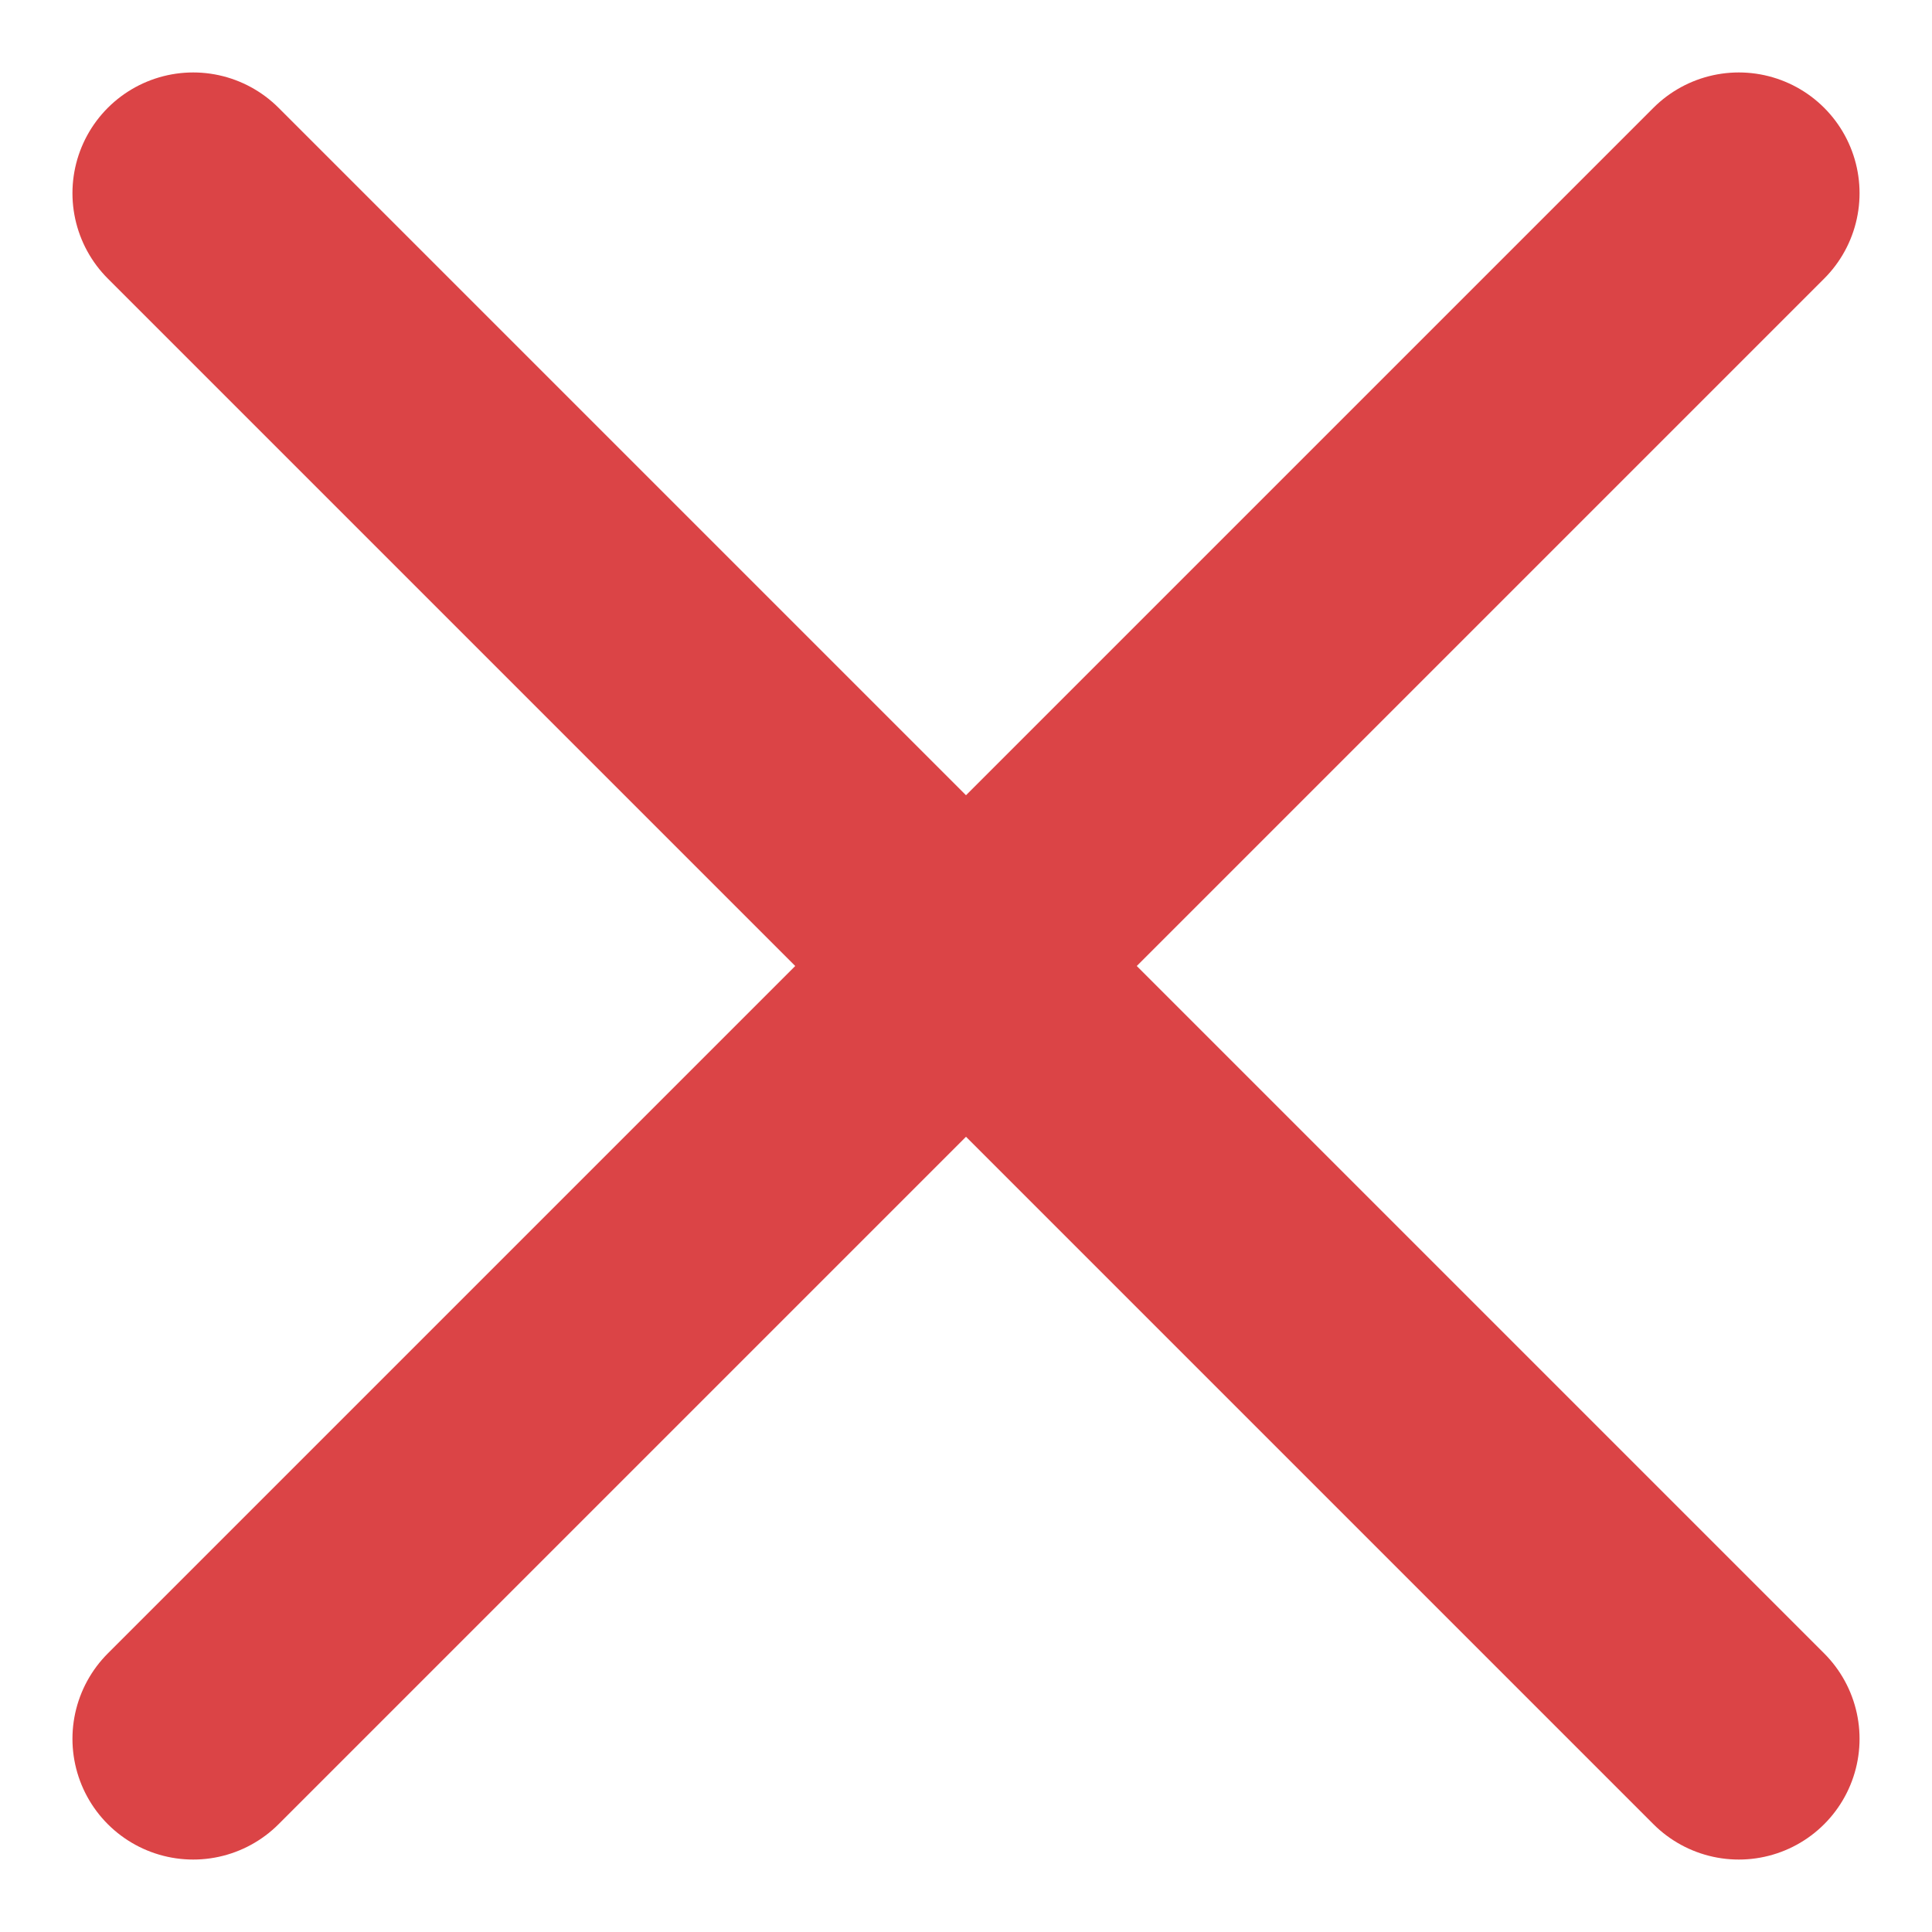
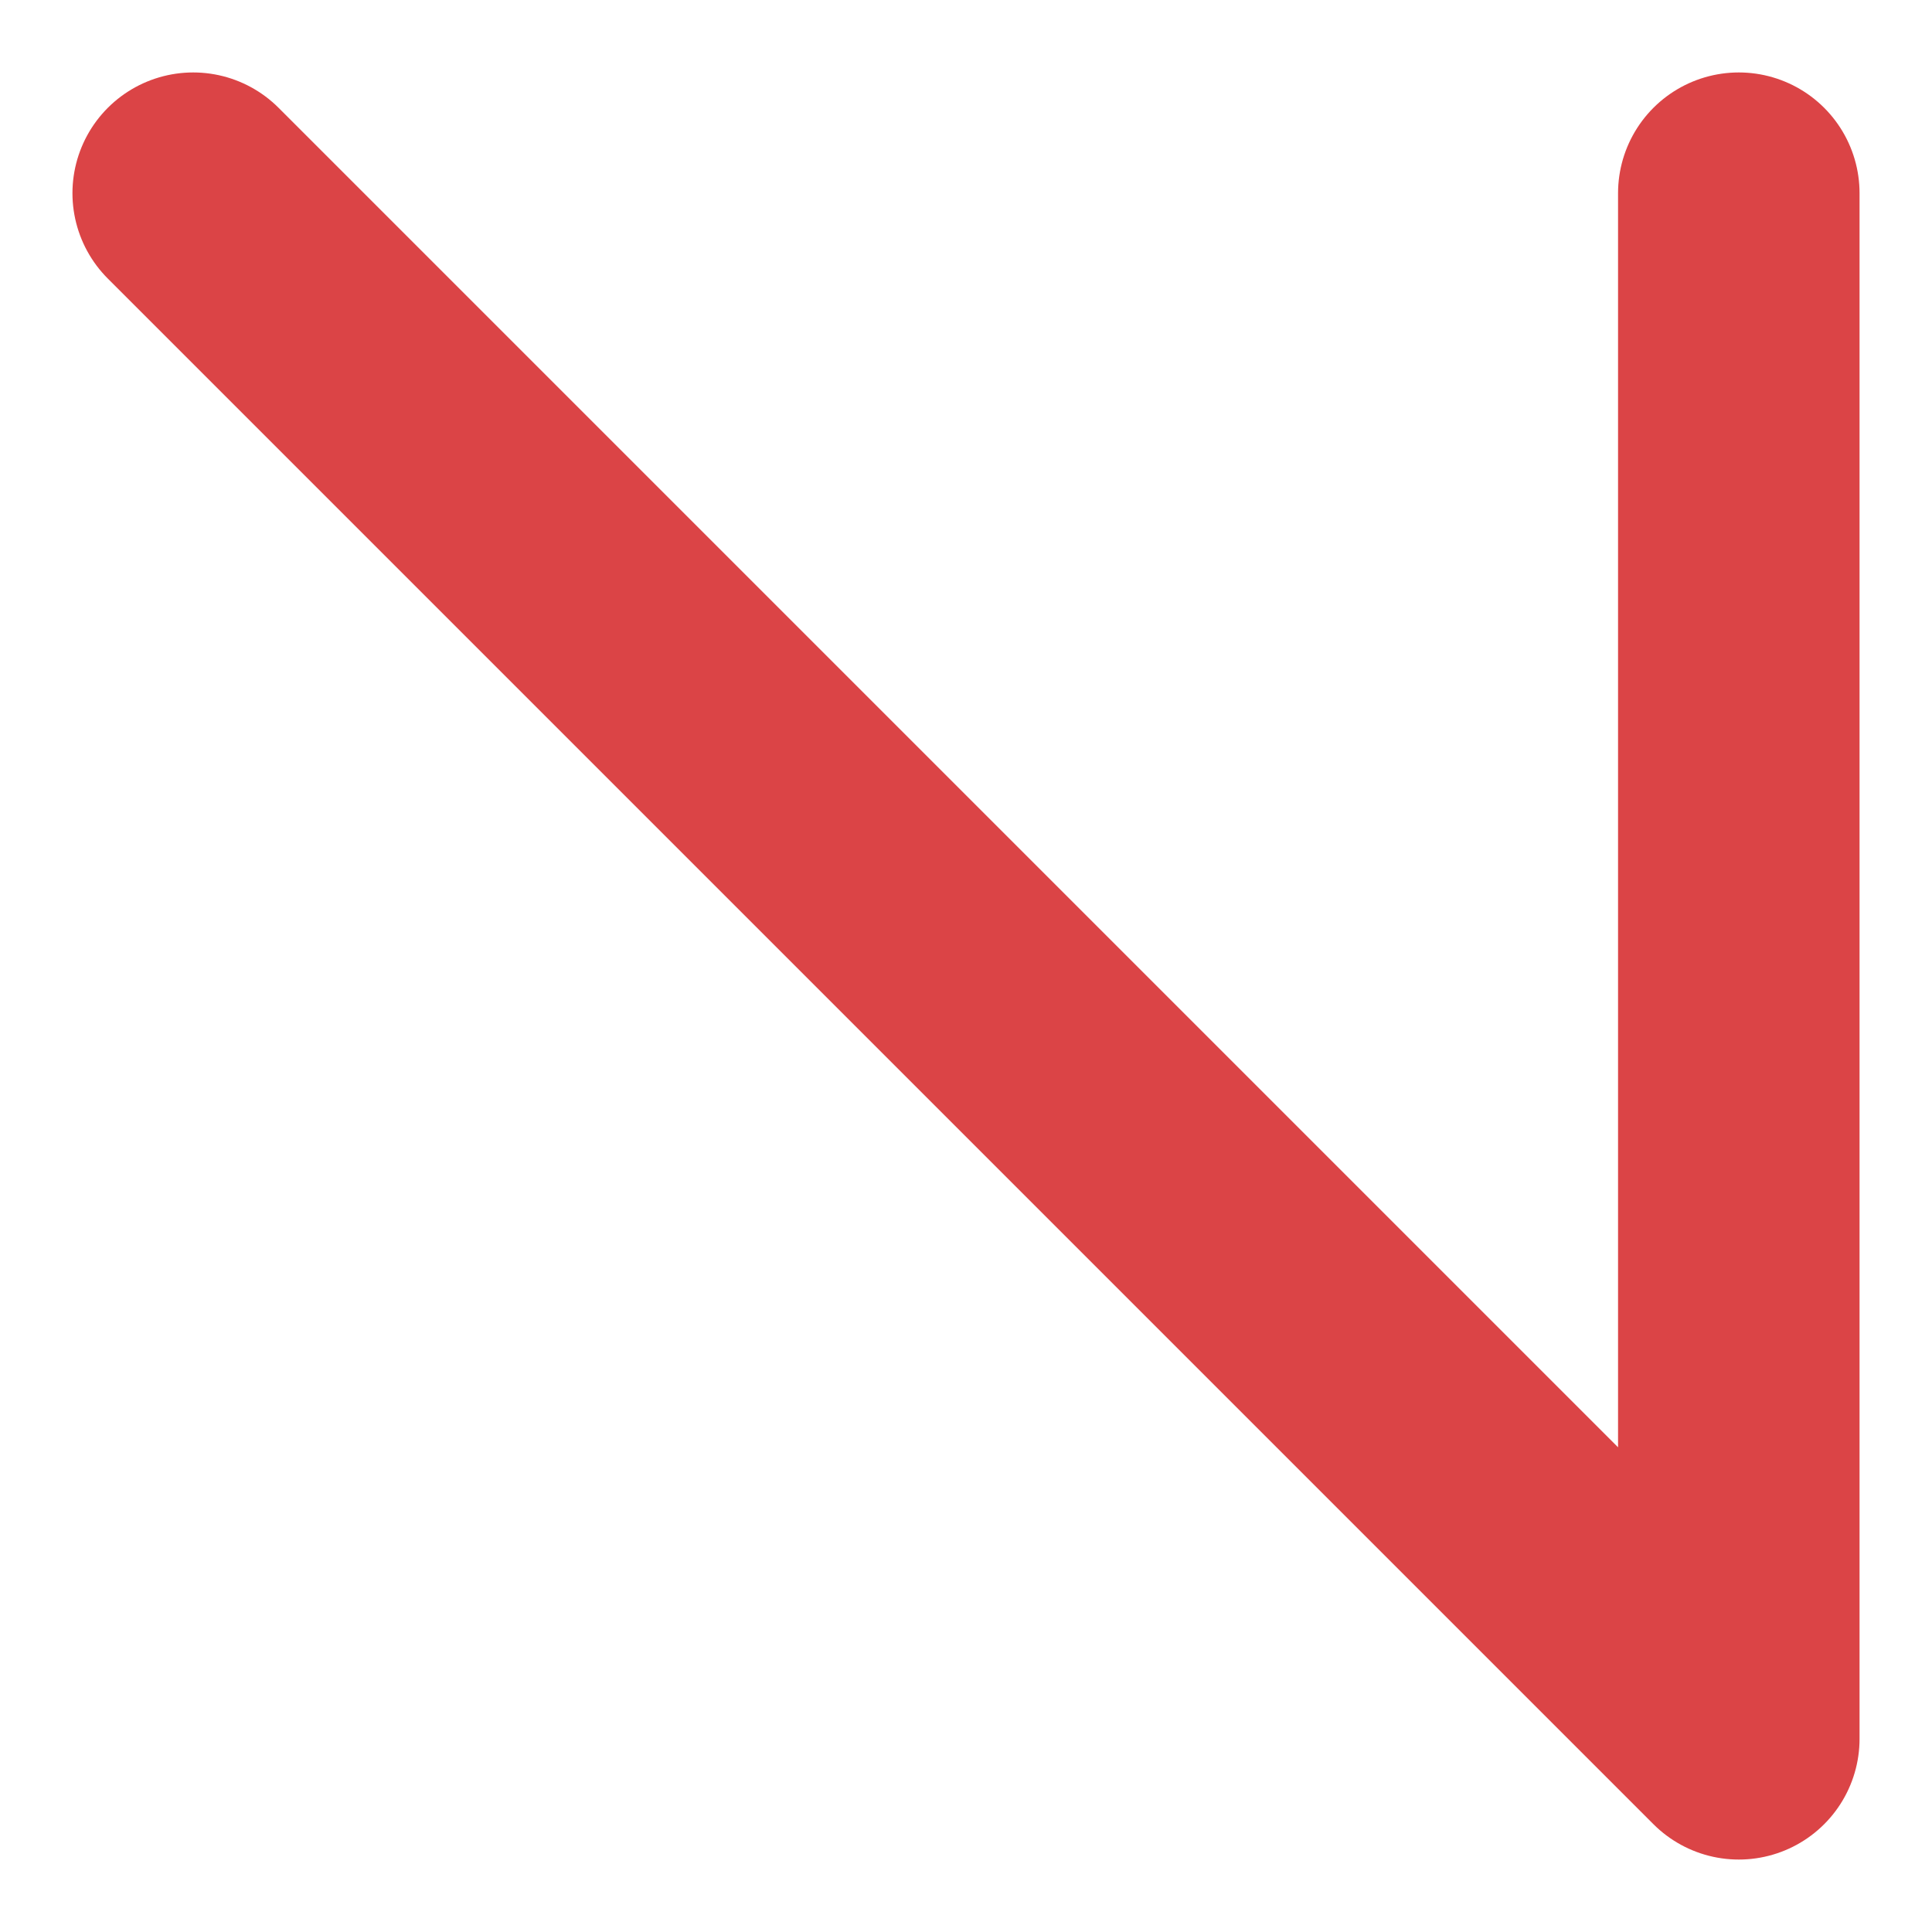
<svg xmlns="http://www.w3.org/2000/svg" width="20" height="20" viewBox="0 0 20 20" fill="none">
-   <path d="M2 2L18 18M2 18L18 2" stroke="#DB4446" stroke-width="2.5" stroke-linecap="round" stroke-linejoin="round" />
+   <path d="M2 2L18 18L18 2" stroke="#DB4446" stroke-width="2.5" stroke-linecap="round" stroke-linejoin="round" />
</svg>